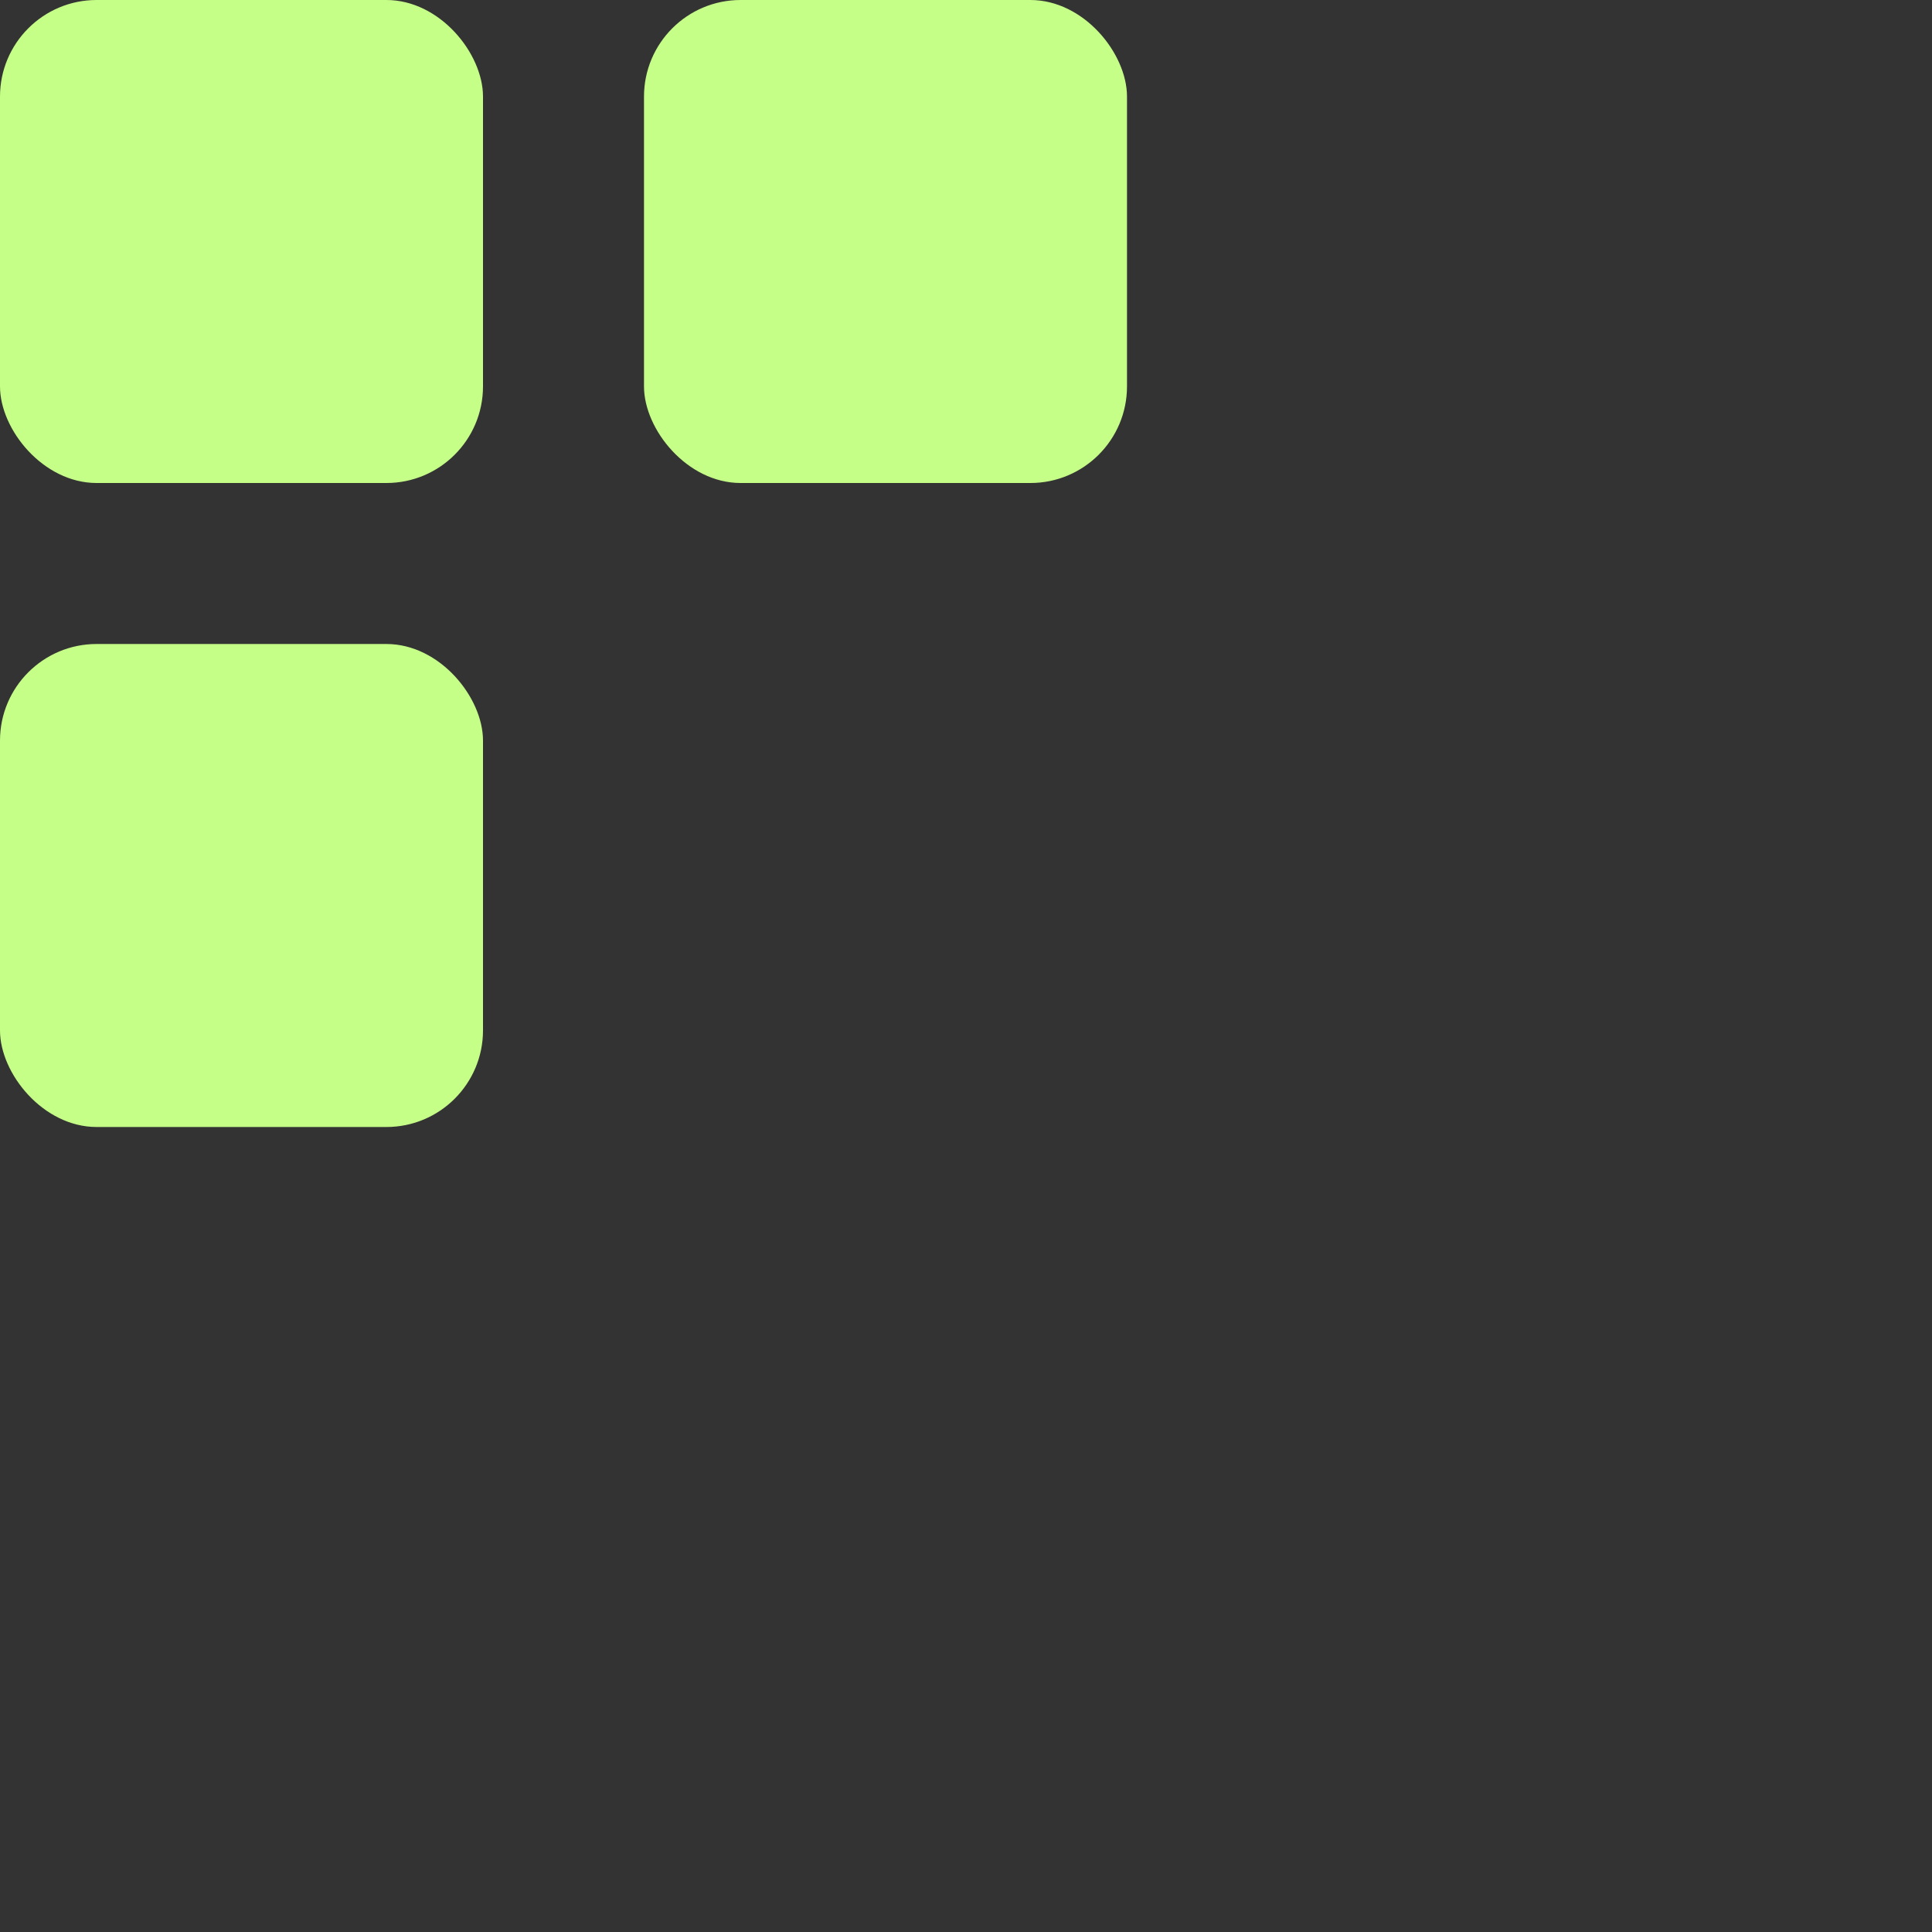
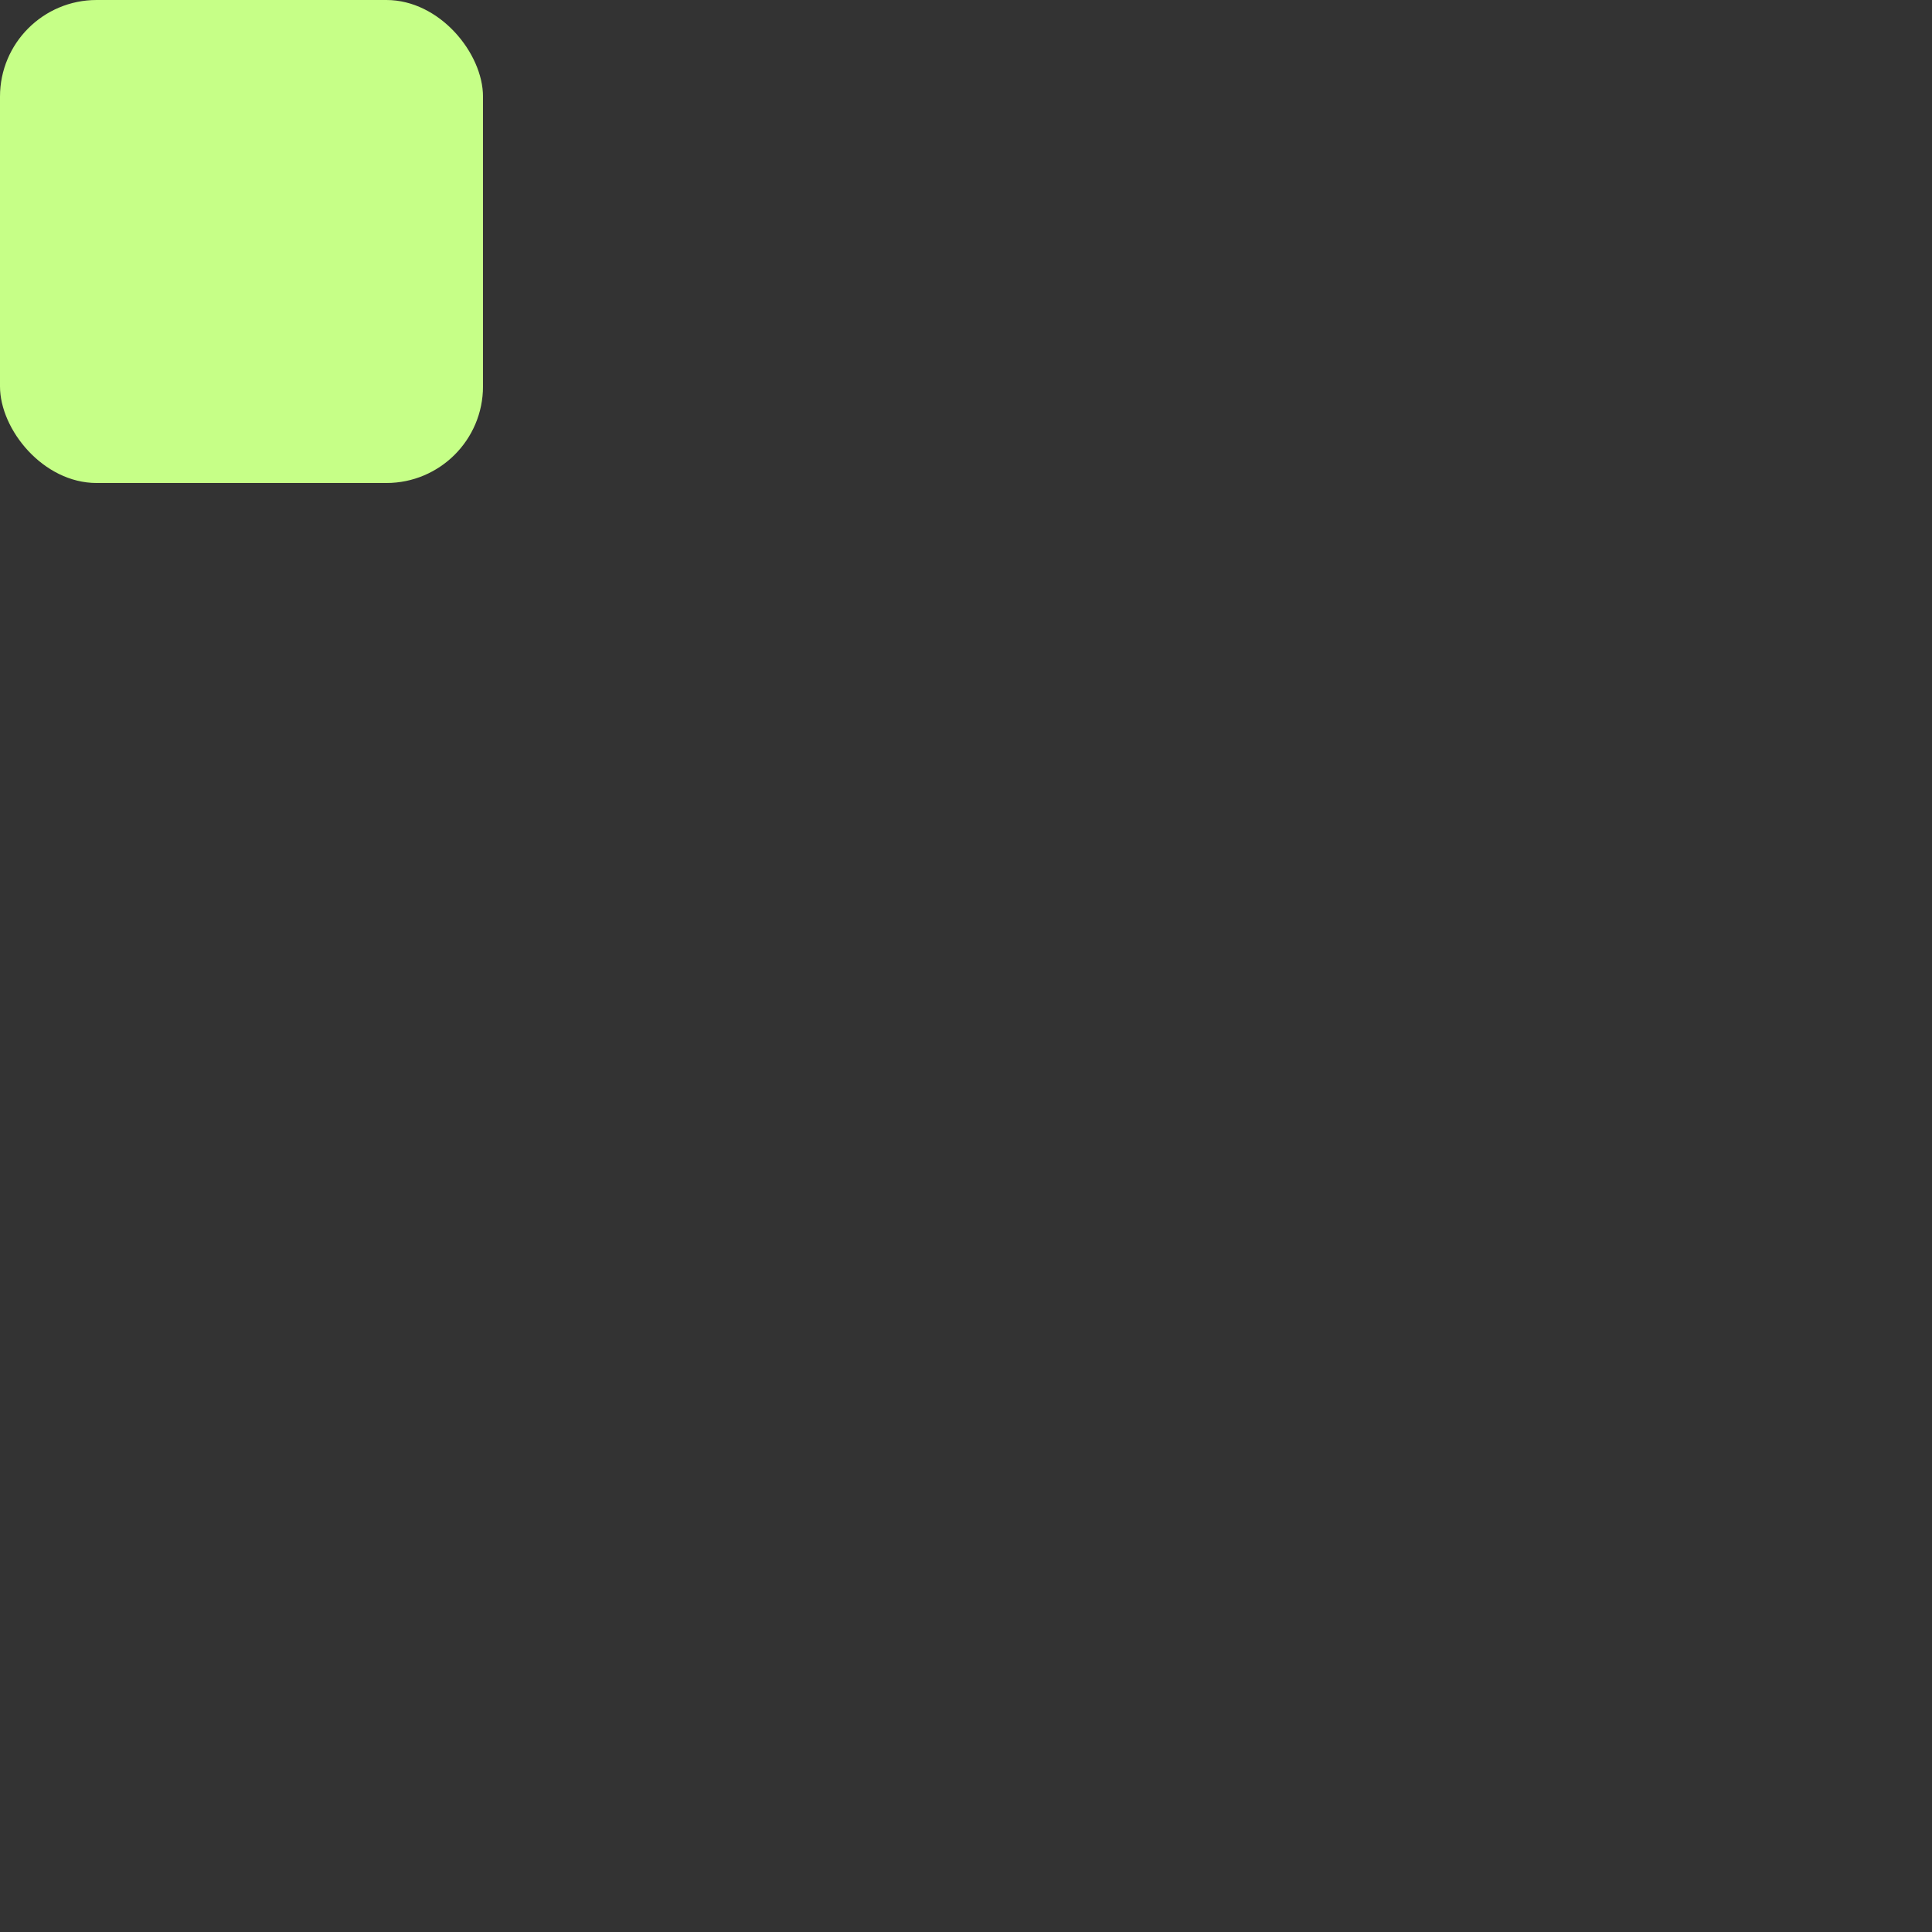
<svg xmlns="http://www.w3.org/2000/svg" width="48" height="48" viewBox="0 0 48 48" fill="none">
  <rect x="0" y="0" width="48" height="48" fill="#333333" stroke="none" />
  <rect width="12" height="12" rx="2.4" fill="#C6FF87" />
-   <rect x="16" width="12" height="12" rx="2.4" fill="#C6FF87" />
-   <rect y="16" width="12" height="12" rx="2.4" fill="#C6FF87" />
</svg>